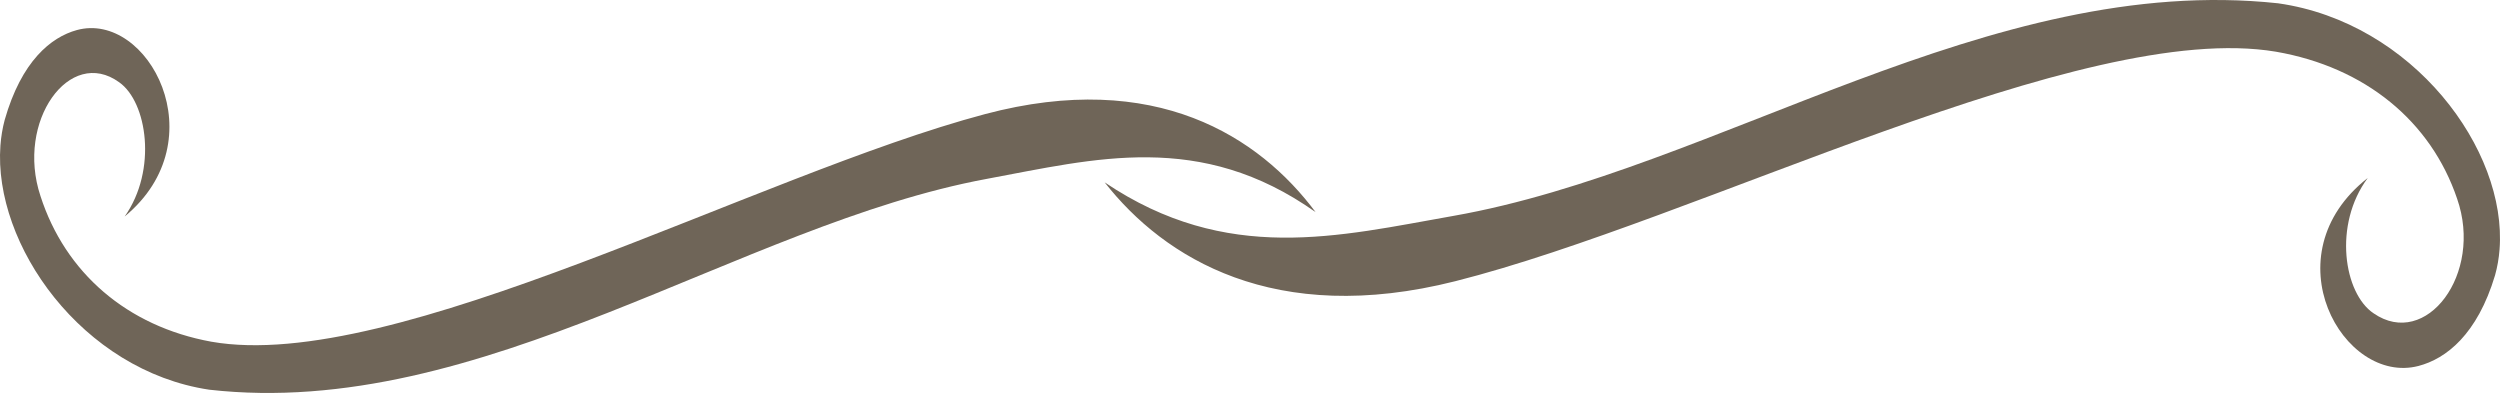
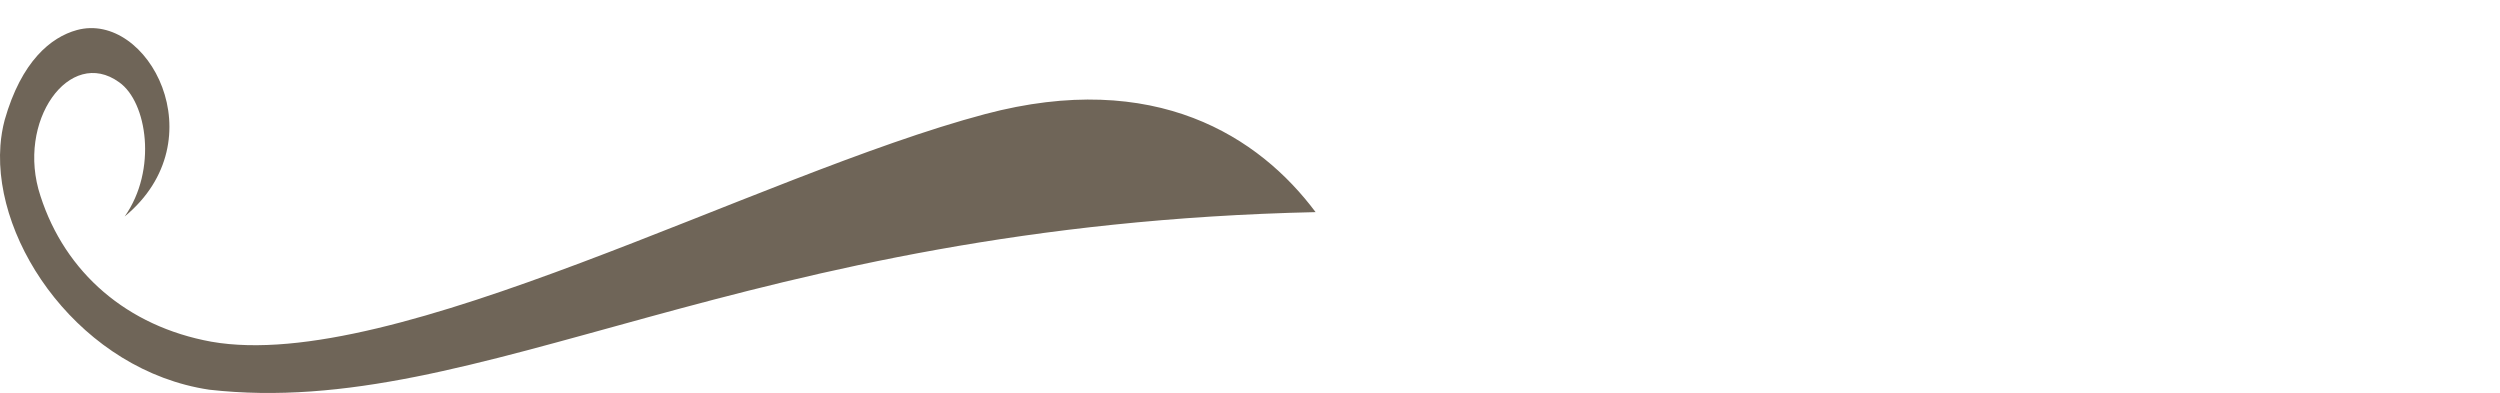
<svg xmlns="http://www.w3.org/2000/svg" version="1.1" x="0" y="0" width="407.579" height="64.066" viewBox="0, 0, 407.579, 64.066">
  <g id="Livello_1">
    <g>
-       <path d="M20.326,35.296 C25.673,27.729 23.999,16.617 19.428,13.412 C11.365,7.555 2.552,19.778 6.591,31.938 C10.622,44.456 20.713,53.206 34.451,55.708 C64.254,60.974 123.205,28.53 160.591,18.603 C188.363,11.228 205.328,22.31 214.483,34.583 C195.668,21.256 178.52,25.891 160.872,29.163 C120.38,36.671 78.496,68.547 34.114,63.534 C13.393,60.438 -1.125,39.862 0.069,23.728 C0.175,22.294 0.405,20.896 0.766,19.547 C3.493,9.986 8.286,6.064 12.531,4.901 C24.072,1.739 35.504,22.773 20.326,35.296 z" fill="#6F6558" id="path2383" />
-       <path d="M386.021,29.012 C380.349,36.643 382.125,47.848 386.973,51.081 C395.525,56.986 404.872,44.661 400.588,32.398 C396.313,19.775 385.61,10.951 371.04,8.428 C339.43,3.118 276.907,35.835 237.255,45.846 C207.799,53.283 189.805,42.108 180.096,29.731 C200.051,43.17 218.239,38.496 236.956,35.196 C279.903,27.625 324.325,-4.52 371.397,0.537 C393.374,3.658 408.772,24.407 407.506,40.677 C407.394,42.123 407.149,43.534 406.767,44.893 C403.874,54.535 398.791,58.49 394.288,59.663 C382.048,62.852 369.923,41.641 386.021,29.012 z" fill="#6F6558" id="path2479" />
+       <path d="M20.326,35.296 C25.673,27.729 23.999,16.617 19.428,13.412 C11.365,7.555 2.552,19.778 6.591,31.938 C10.622,44.456 20.713,53.206 34.451,55.708 C64.254,60.974 123.205,28.53 160.591,18.603 C188.363,11.228 205.328,22.31 214.483,34.583 C120.38,36.671 78.496,68.547 34.114,63.534 C13.393,60.438 -1.125,39.862 0.069,23.728 C0.175,22.294 0.405,20.896 0.766,19.547 C3.493,9.986 8.286,6.064 12.531,4.901 C24.072,1.739 35.504,22.773 20.326,35.296 z" fill="#6F6558" id="path2383" />
    </g>
  </g>
</svg>